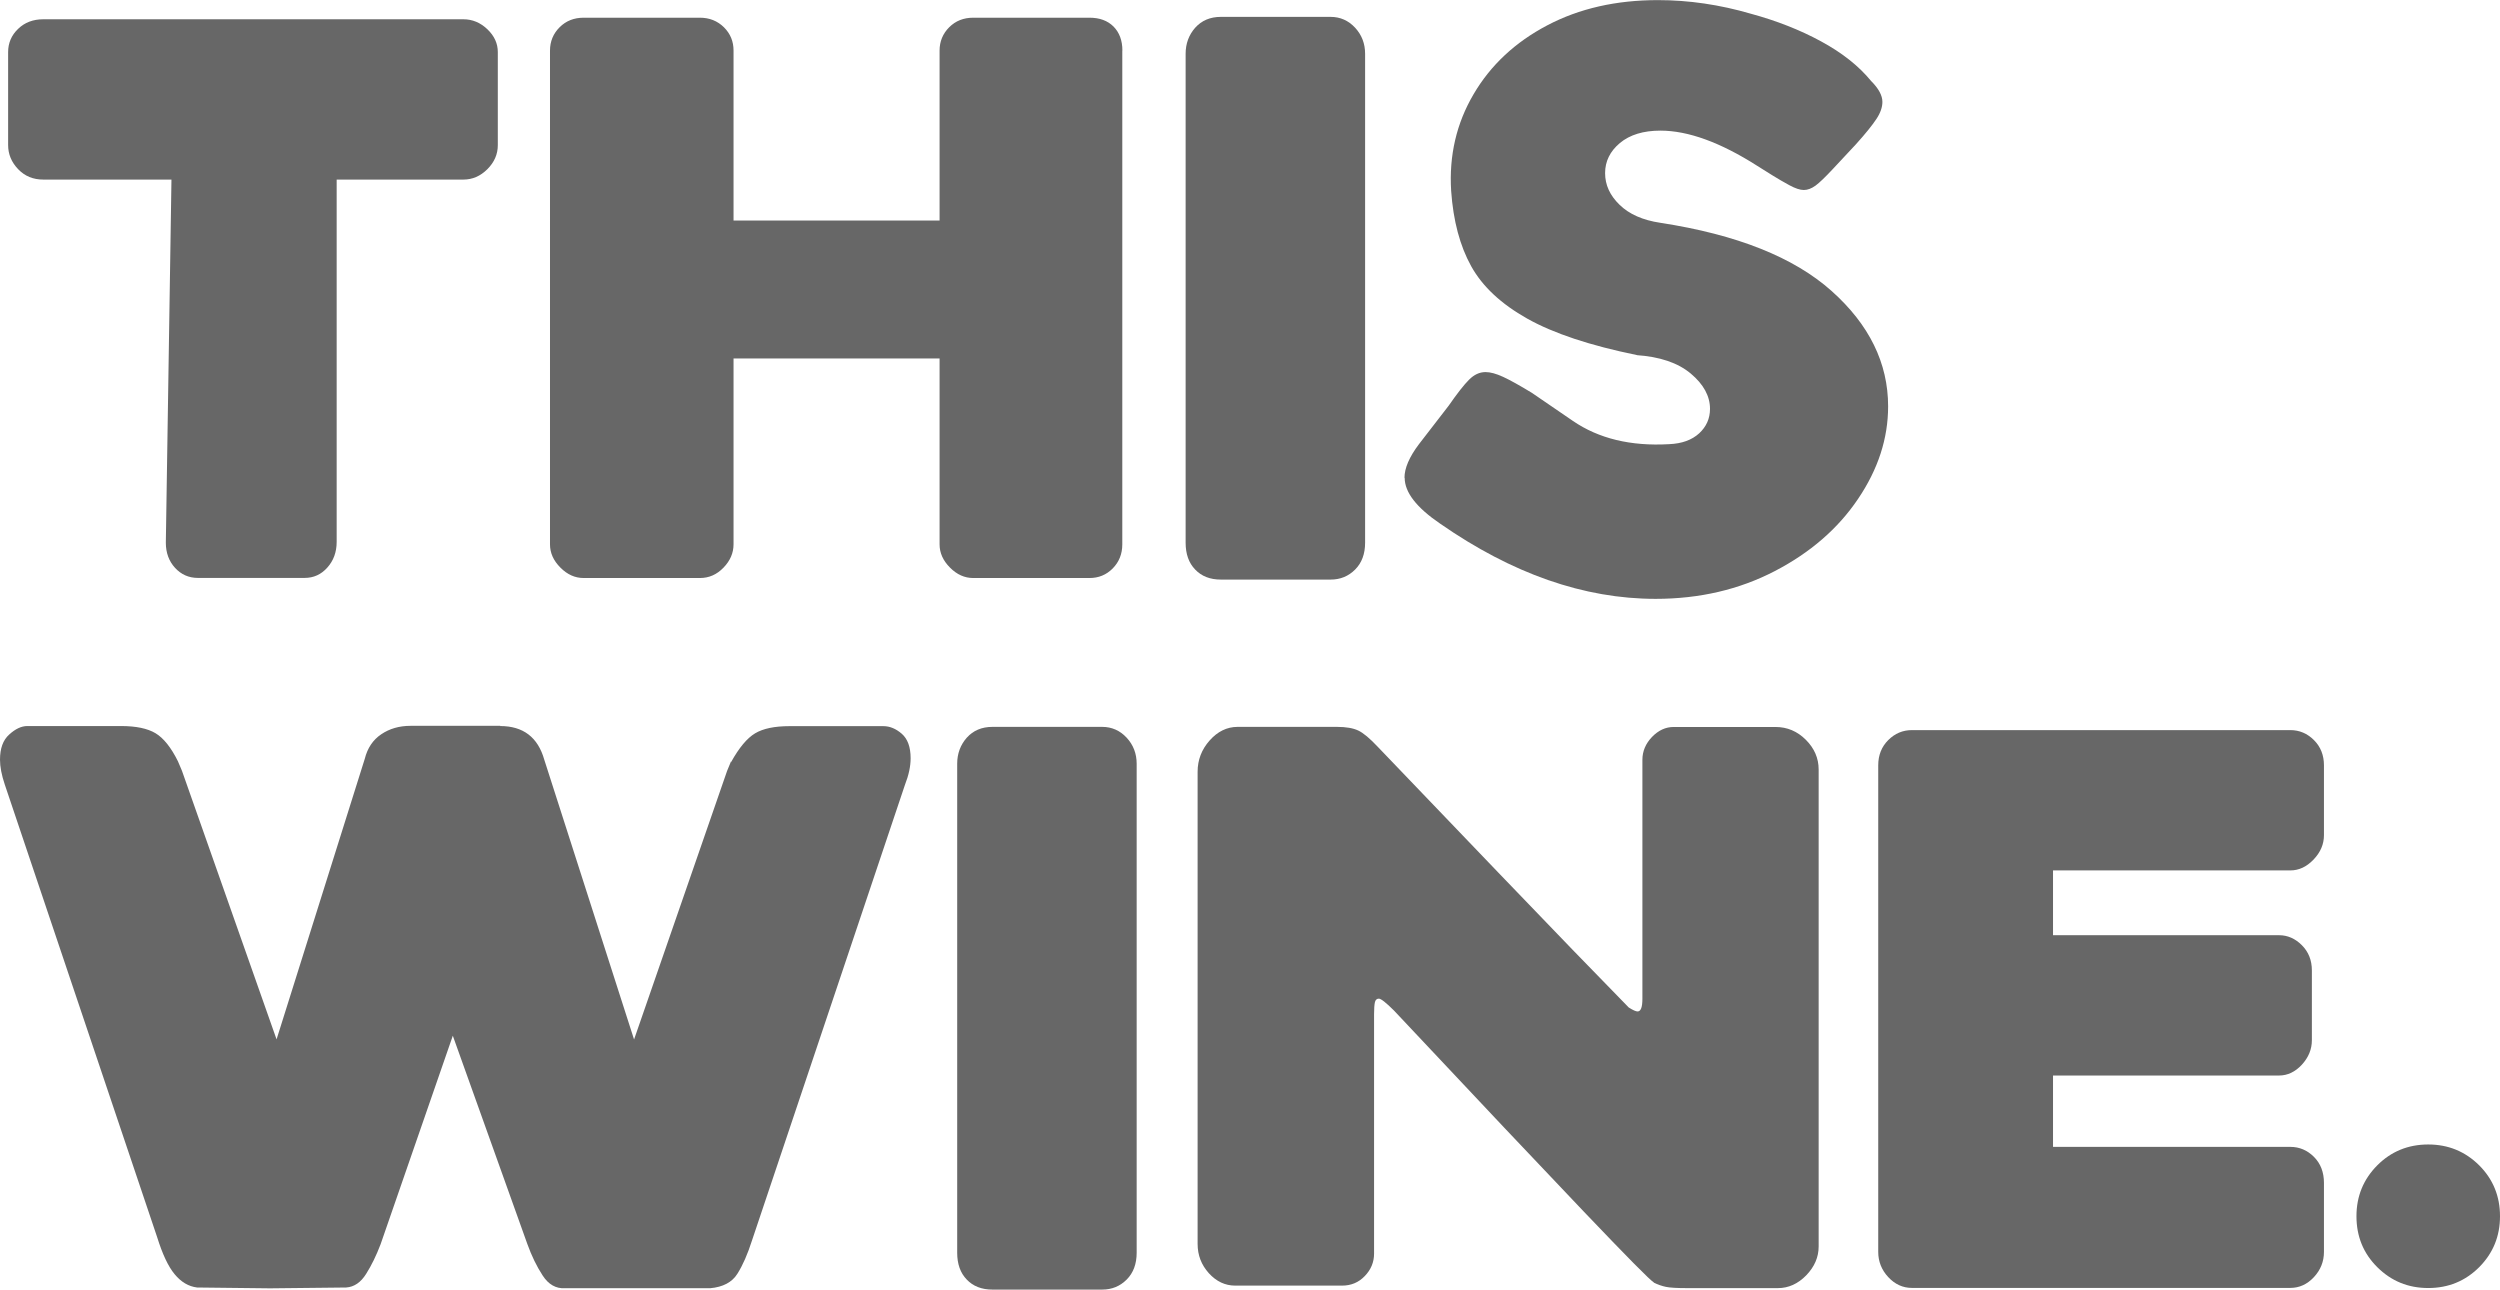
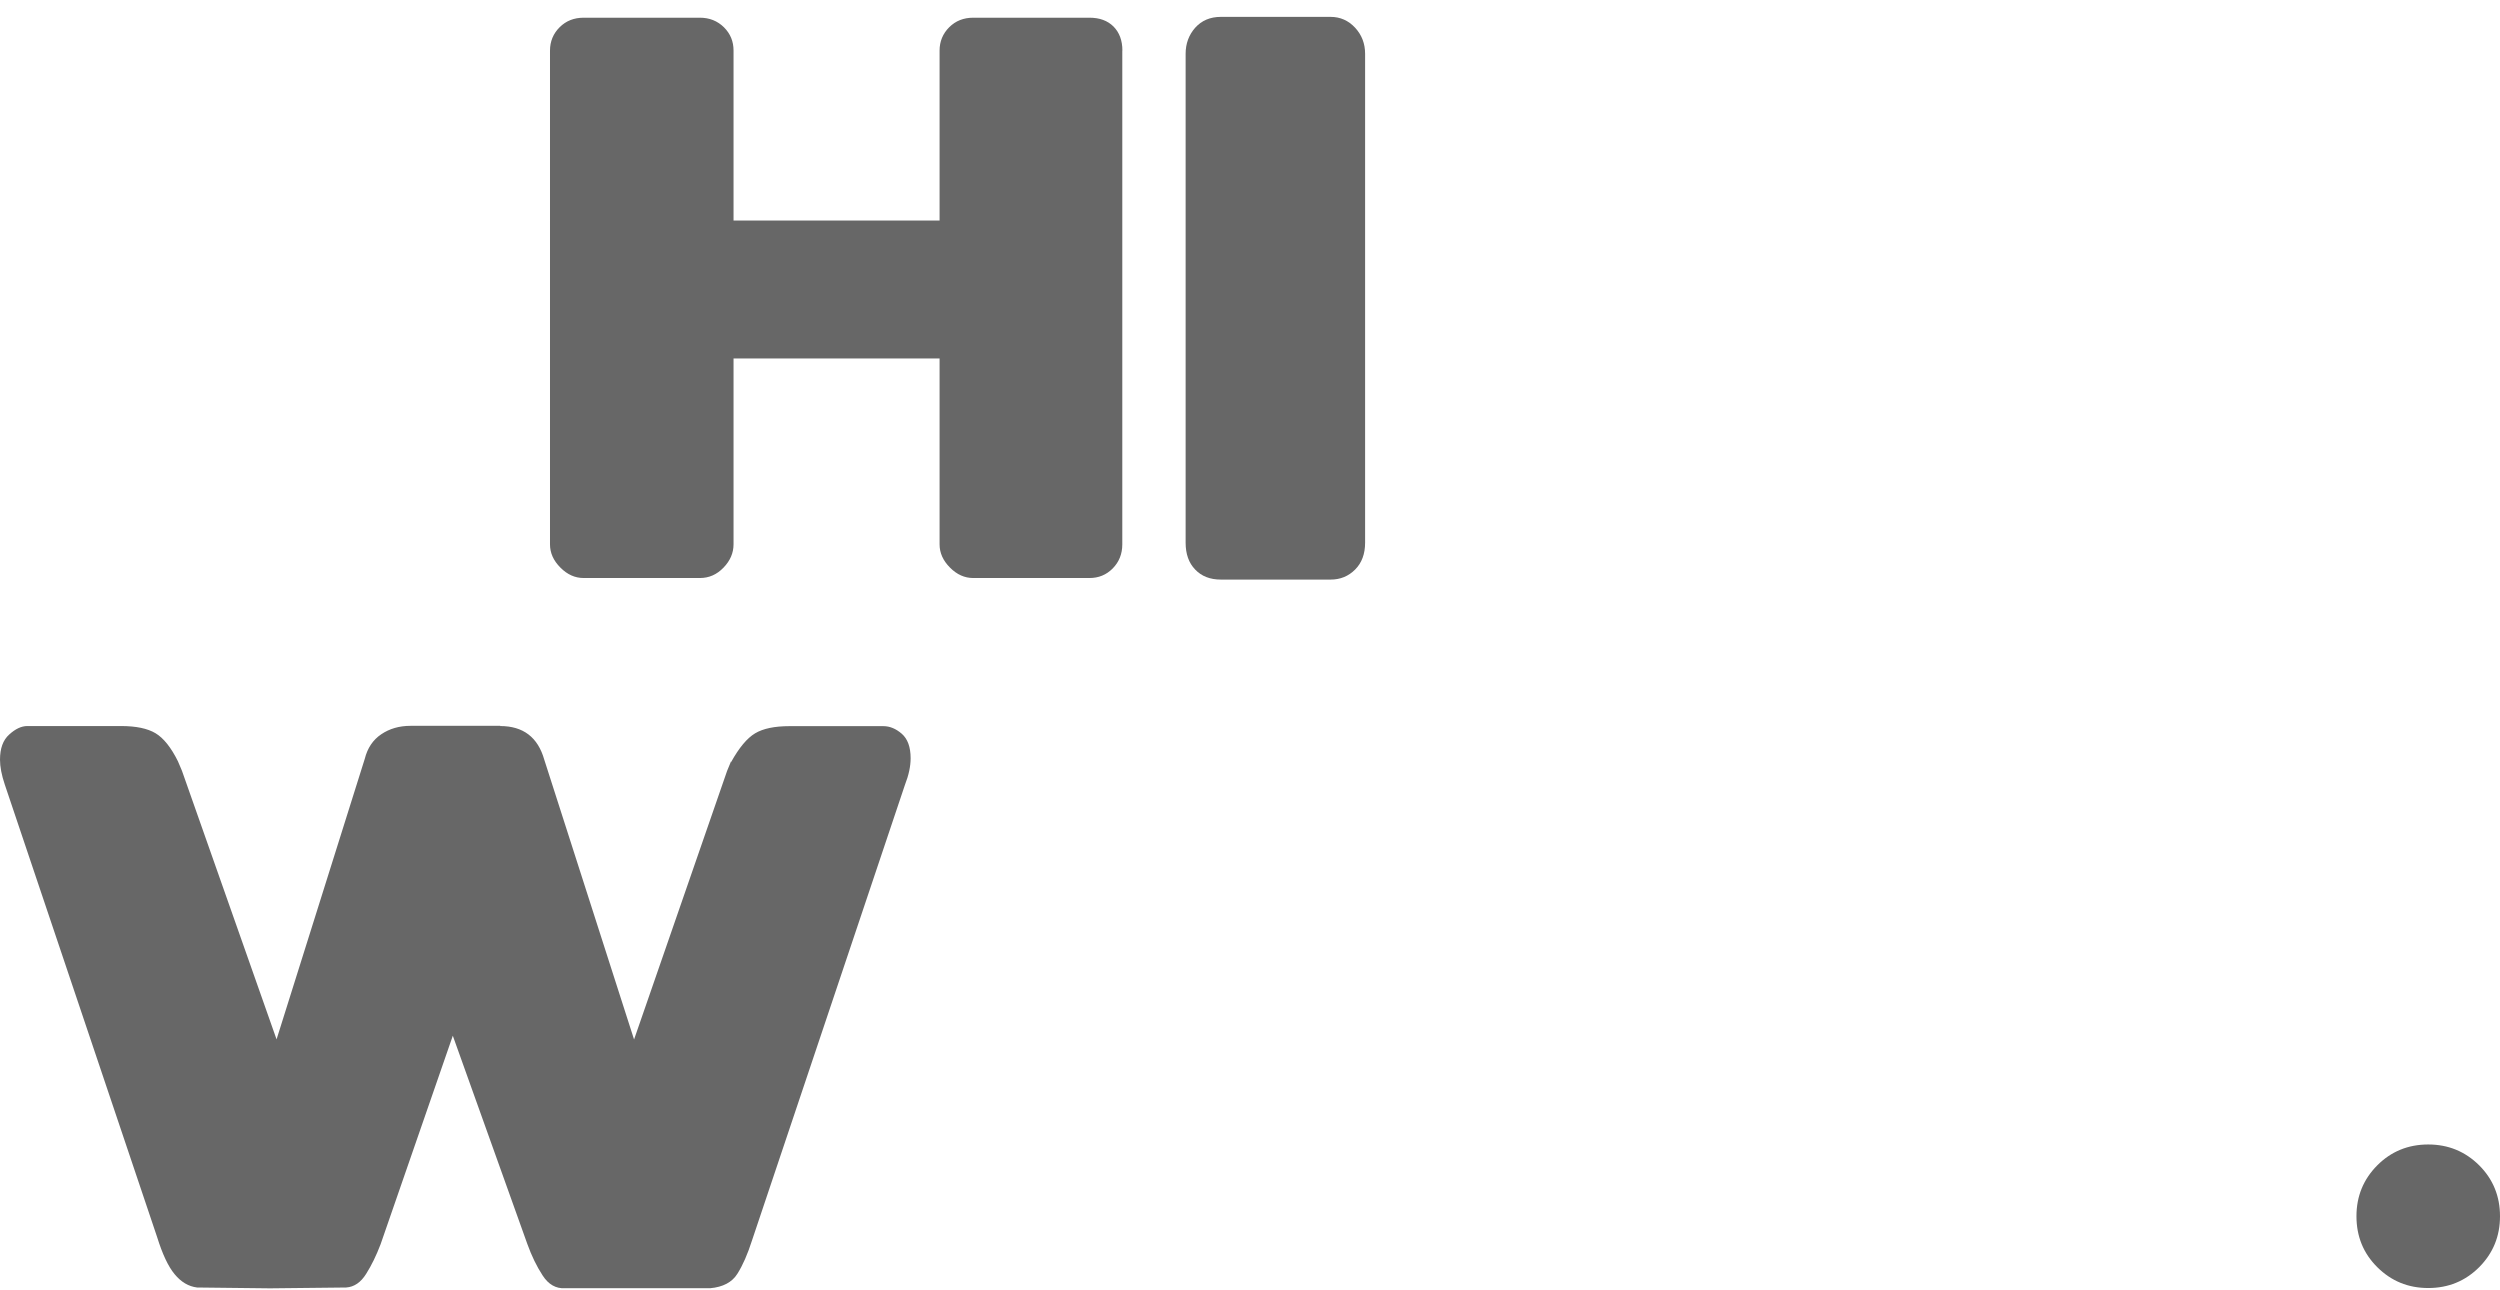
<svg xmlns="http://www.w3.org/2000/svg" id="Layer_1" version="1.1" viewBox="0 0 240 123.8">
  <defs>
    <style>
      .st0 {
        fill: #676767;
      }
    </style>
  </defs>
-   <path class="st0" d="M44.48,1.85c.87,0,1.64.32,2.31.96.67.64,1,1.37,1,2.19v8.93c0,.87-.33,1.64-1,2.31-.67.67-1.44,1-2.31,1h-12.16v34.78c0,.98-.3,1.8-.89,2.46-.59.67-1.32,1-2.19,1h-10.24c-.87,0-1.6-.32-2.19-.96-.59-.64-.89-1.45-.89-2.42l.54-34.86H4.16c-.98,0-1.78-.33-2.42-1-.64-.67-.96-1.44-.96-2.31V5c0-.87.32-1.62.96-2.23.64-.62,1.45-.92,2.42-.92h40.33Z" />
  <path class="st0" d="M107.74,4.85v47.41c0,.92-.31,1.69-.92,2.31s-1.36.92-2.23.92h-11.16c-.82,0-1.57-.33-2.23-1-.67-.67-1-1.41-1-2.23v-17.85h-19.78v17.85c0,.82-.32,1.57-.96,2.23-.64.67-1.4,1-2.27,1h-11.16c-.82,0-1.57-.33-2.23-1-.67-.67-1-1.41-1-2.23V4.85c0-.87.31-1.62.92-2.23.62-.62,1.39-.92,2.31-.92h11.16c.92,0,1.69.31,2.31.92.62.62.92,1.36.92,2.23v16.32h19.78V4.85c0-.87.31-1.62.92-2.23.62-.62,1.39-.92,2.31-.92h11.16c.97,0,1.74.28,2.31.85.56.57.85,1.33.85,2.31Z" />
  <path class="st0" d="M113.82,52.1V5.16c0-.97.31-1.81.92-2.5.62-.69,1.44-1.04,2.46-1.04h10.54c.92,0,1.71.35,2.35,1.04.64.69.96,1.53.96,2.5v46.94c0,1.08-.32,1.94-.96,2.58s-1.42.96-2.35.96h-10.54c-1.03,0-1.85-.32-2.46-.96-.62-.64-.92-1.5-.92-2.58Z" />
-   <path class="st0" d="M134.83,45.87c0-.92.46-2,1.39-3.23l2.85-3.69c.82-1.18,1.47-2.01,1.96-2.5.49-.49,1.01-.73,1.58-.73.46,0,1.02.15,1.69.46.67.31,1.59.82,2.77,1.54.15.1,1.46,1,3.93,2.69s5.54,2.44,9.23,2.23c1.23-.05,2.19-.4,2.89-1.04.69-.64,1.04-1.42,1.04-2.35,0-1.23-.62-2.36-1.85-3.39-1.23-1.03-2.97-1.62-5.23-1.77h.08c-4.52-.92-8.03-2.09-10.54-3.5-2.51-1.41-4.31-3.09-5.39-5.04-1.08-1.95-1.72-4.36-1.92-7.23-.21-3.39.51-6.48,2.15-9.27,1.64-2.8,4-5,7.08-6.62,3.08-1.62,6.62-2.42,10.62-2.42,2.97,0,5.95.44,8.93,1.31,2.46.67,4.71,1.55,6.73,2.65,2.03,1.1,3.63,2.37,4.81,3.81.72.72,1.08,1.39,1.08,2,0,.51-.19,1.07-.58,1.65-.39.59-1.04,1.4-1.96,2.42l-2.23,2.39c-.72.77-1.27,1.3-1.65,1.58-.39.28-.76.42-1.12.42s-.82-.15-1.39-.46-1.12-.63-1.65-.96c-.54-.33-1.01-.63-1.42-.89-3.54-2.26-6.65-3.39-9.31-3.39-1.64,0-2.94.4-3.89,1.19-.95.8-1.42,1.76-1.42,2.89s.46,2.14,1.39,3.04c.92.9,2.23,1.48,3.92,1.73,7.34,1.13,12.81,3.31,16.43,6.54s5.43,6.93,5.43,11.08c0,3.08-.96,6.04-2.89,8.89-1.92,2.85-4.59,5.16-8,6.93s-7.22,2.66-11.43,2.66c-6.88,0-13.77-2.41-20.7-7.23-2.26-1.54-3.39-3-3.39-4.39Z" />
  <path class="st0" d="M48.02,69.7c2.21,0,3.62,1.08,4.23,3.23l8.62,26.86,8.93-25.78.38-.92v.08c.77-1.39,1.54-2.31,2.31-2.77.77-.46,1.87-.69,3.31-.69h9c.62,0,1.2.24,1.77.73.56.49.85,1.27.85,2.35,0,.77-.18,1.62-.54,2.54l-14.7,43.79c-.41,1.28-.87,2.34-1.39,3.16-.51.82-1.39,1.28-2.62,1.39h-13.93c-.87.05-1.59-.36-2.15-1.23-.57-.87-1.05-1.87-1.46-3l-7.16-20.01-6.93,20.01c-.41,1.08-.87,2.03-1.39,2.85-.51.82-1.15,1.26-1.92,1.31l-7.31.08-7-.08c-.82-.1-1.54-.53-2.15-1.27-.62-.74-1.18-1.94-1.69-3.58L.46,75.32c-.31-.92-.46-1.72-.46-2.39,0-1.08.29-1.89.89-2.42.59-.54,1.17-.81,1.73-.81h9c1.44,0,2.54.23,3.31.69.77.46,1.49,1.36,2.15,2.69l.39.92,9.08,25.78,8.47-26.94c.26-1.03.78-1.81,1.58-2.35.8-.54,1.73-.81,2.81-.81h8.62Z" />
-   <path class="st0" d="M91.89,120.26v-46.94c0-.97.31-1.81.92-2.5.62-.69,1.44-1.04,2.46-1.04h10.54c.92,0,1.71.35,2.35,1.04.64.69.96,1.53.96,2.5v46.94c0,1.08-.32,1.94-.96,2.58s-1.42.96-2.35.96h-10.54c-1.03,0-1.85-.32-2.46-.96-.62-.64-.92-1.5-.92-2.58Z" />
-   <path class="st0" d="M158.77,123.11c-.31-.15-2.54-2.41-6.7-6.77-4.16-4.36-10.24-10.8-18.24-19.32-.77-.77-1.26-1.15-1.46-1.15s-.33.12-.38.35c-.05.23-.08.6-.08,1.12v23.01c0,.82-.3,1.54-.89,2.15-.59.62-1.32.92-2.19.92h-10.24c-.98,0-1.82-.4-2.54-1.19-.72-.8-1.08-1.73-1.08-2.81v-45.33c0-1.13.38-2.13,1.15-3,.77-.87,1.67-1.31,2.69-1.31h9.54c.87,0,1.55.12,2.04.35.49.23,1.12.76,1.89,1.58,2.36,2.46,6.21,6.48,11.54,12.04,5.34,5.57,9.52,9.89,12.54,12.97.41.26.69.38.85.38.31,0,.46-.41.46-1.23v-22.93c0-.82.31-1.55.92-2.19.62-.64,1.31-.96,2.08-.96h9.77c1.13,0,2.1.41,2.92,1.23.82.82,1.23,1.77,1.23,2.85v45.79c0,1.03-.4,1.95-1.19,2.77-.8.82-1.71,1.23-2.73,1.23h-8.7c-.98,0-1.66-.04-2.04-.12-.39-.08-.78-.22-1.19-.42Z" />
-   <path class="st0" d="M197.09,83.55v6.23h21.7c.82,0,1.55.32,2.19.96.64.64.96,1.45.96,2.42v6.7c0,.87-.32,1.65-.96,2.35-.64.69-1.37,1.04-2.19,1.04h-21.7v6.85h22.78c.87,0,1.63.32,2.27.96.64.64.96,1.48.96,2.5v6.62c0,.92-.32,1.73-.96,2.42-.64.69-1.4,1.04-2.27,1.04h-36.33c-.87,0-1.63-.35-2.27-1.04-.64-.69-.96-1.5-.96-2.42v-46.71c0-.97.32-1.78.96-2.42.64-.64,1.4-.96,2.27-.96h36.33c.87,0,1.63.32,2.27.96.64.64.96,1.45.96,2.42v6.7c0,.87-.33,1.65-1,2.35s-1.41,1.04-2.23,1.04h-22.78Z" />
  <path class="st0" d="M233.11,109.87c1.92,0,3.55.67,4.89,2,1.33,1.33,2,2.96,2,4.89s-.67,3.55-2,4.89c-1.33,1.33-2.96,2-4.89,2s-3.55-.67-4.89-2c-1.34-1.33-2-2.96-2-4.89s.67-3.55,2-4.89c1.33-1.33,2.96-2,4.89-2Z" />
</svg>